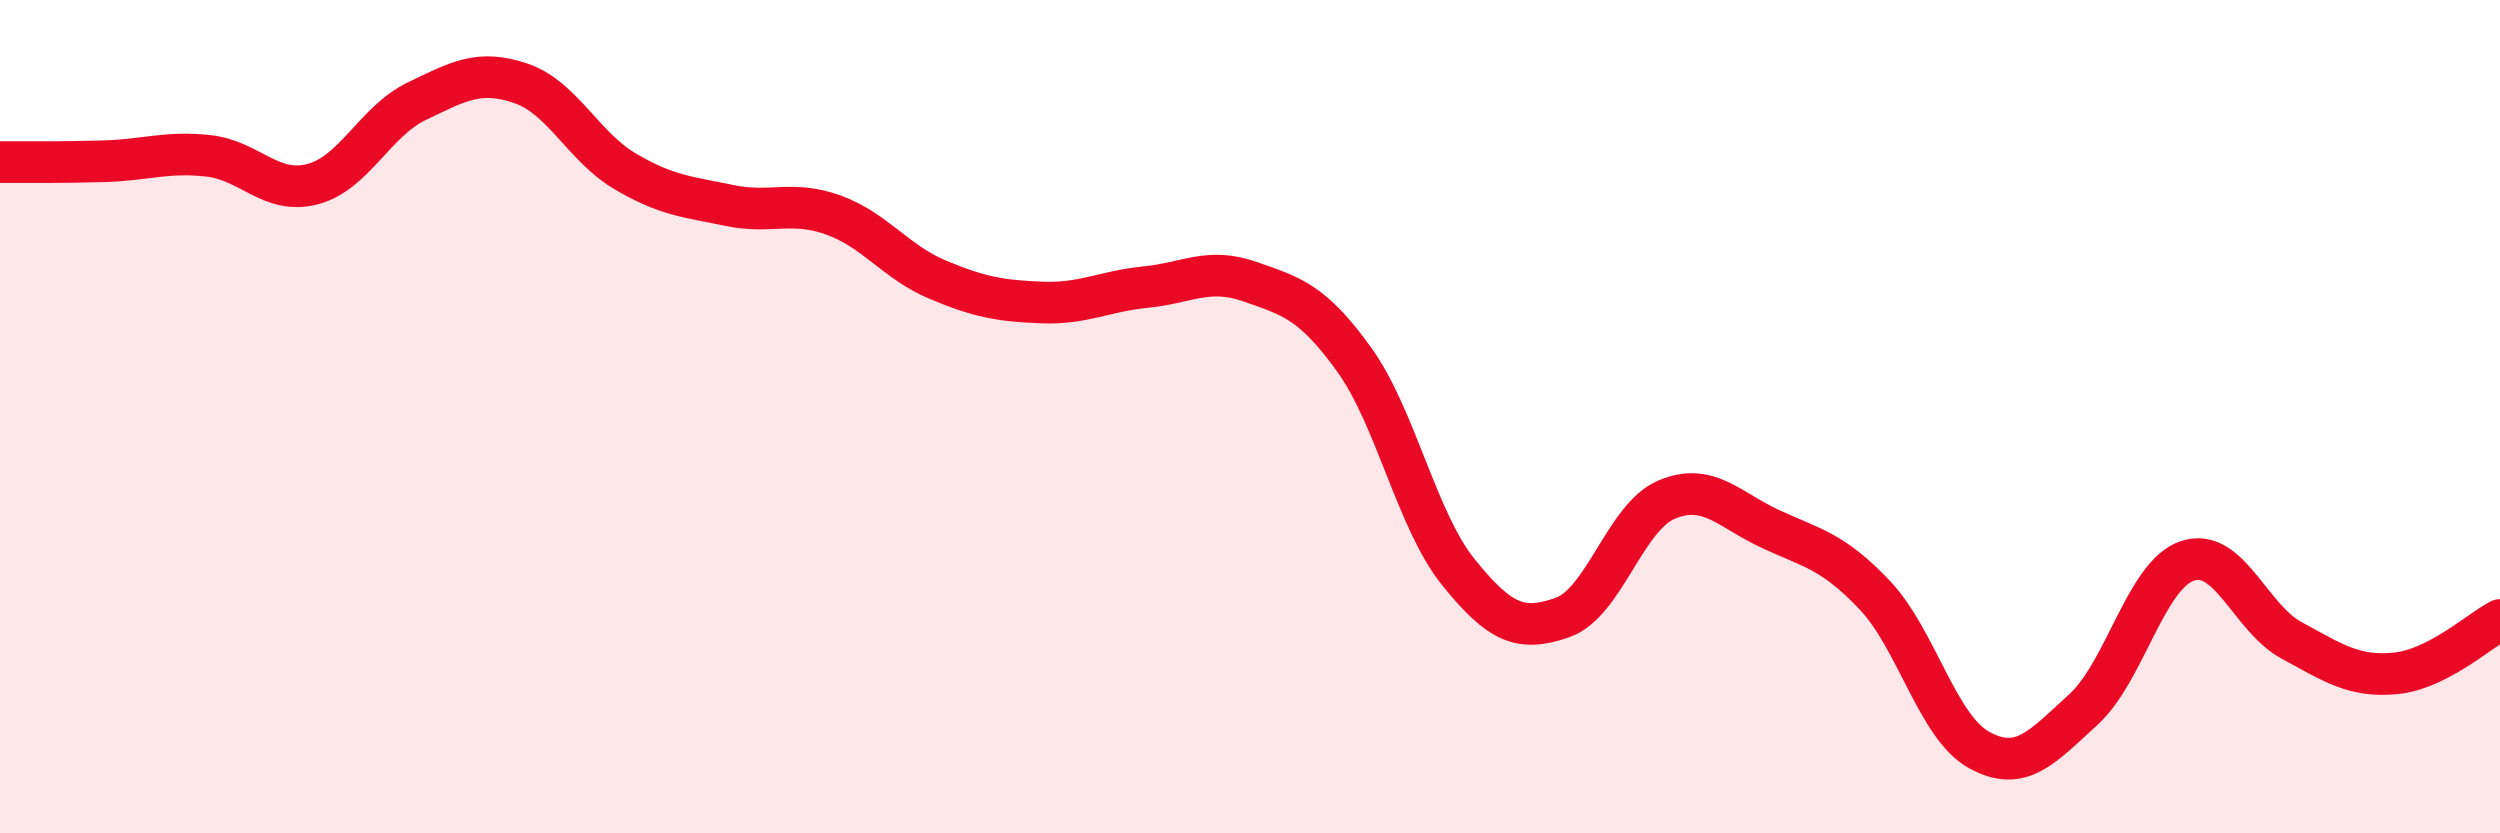
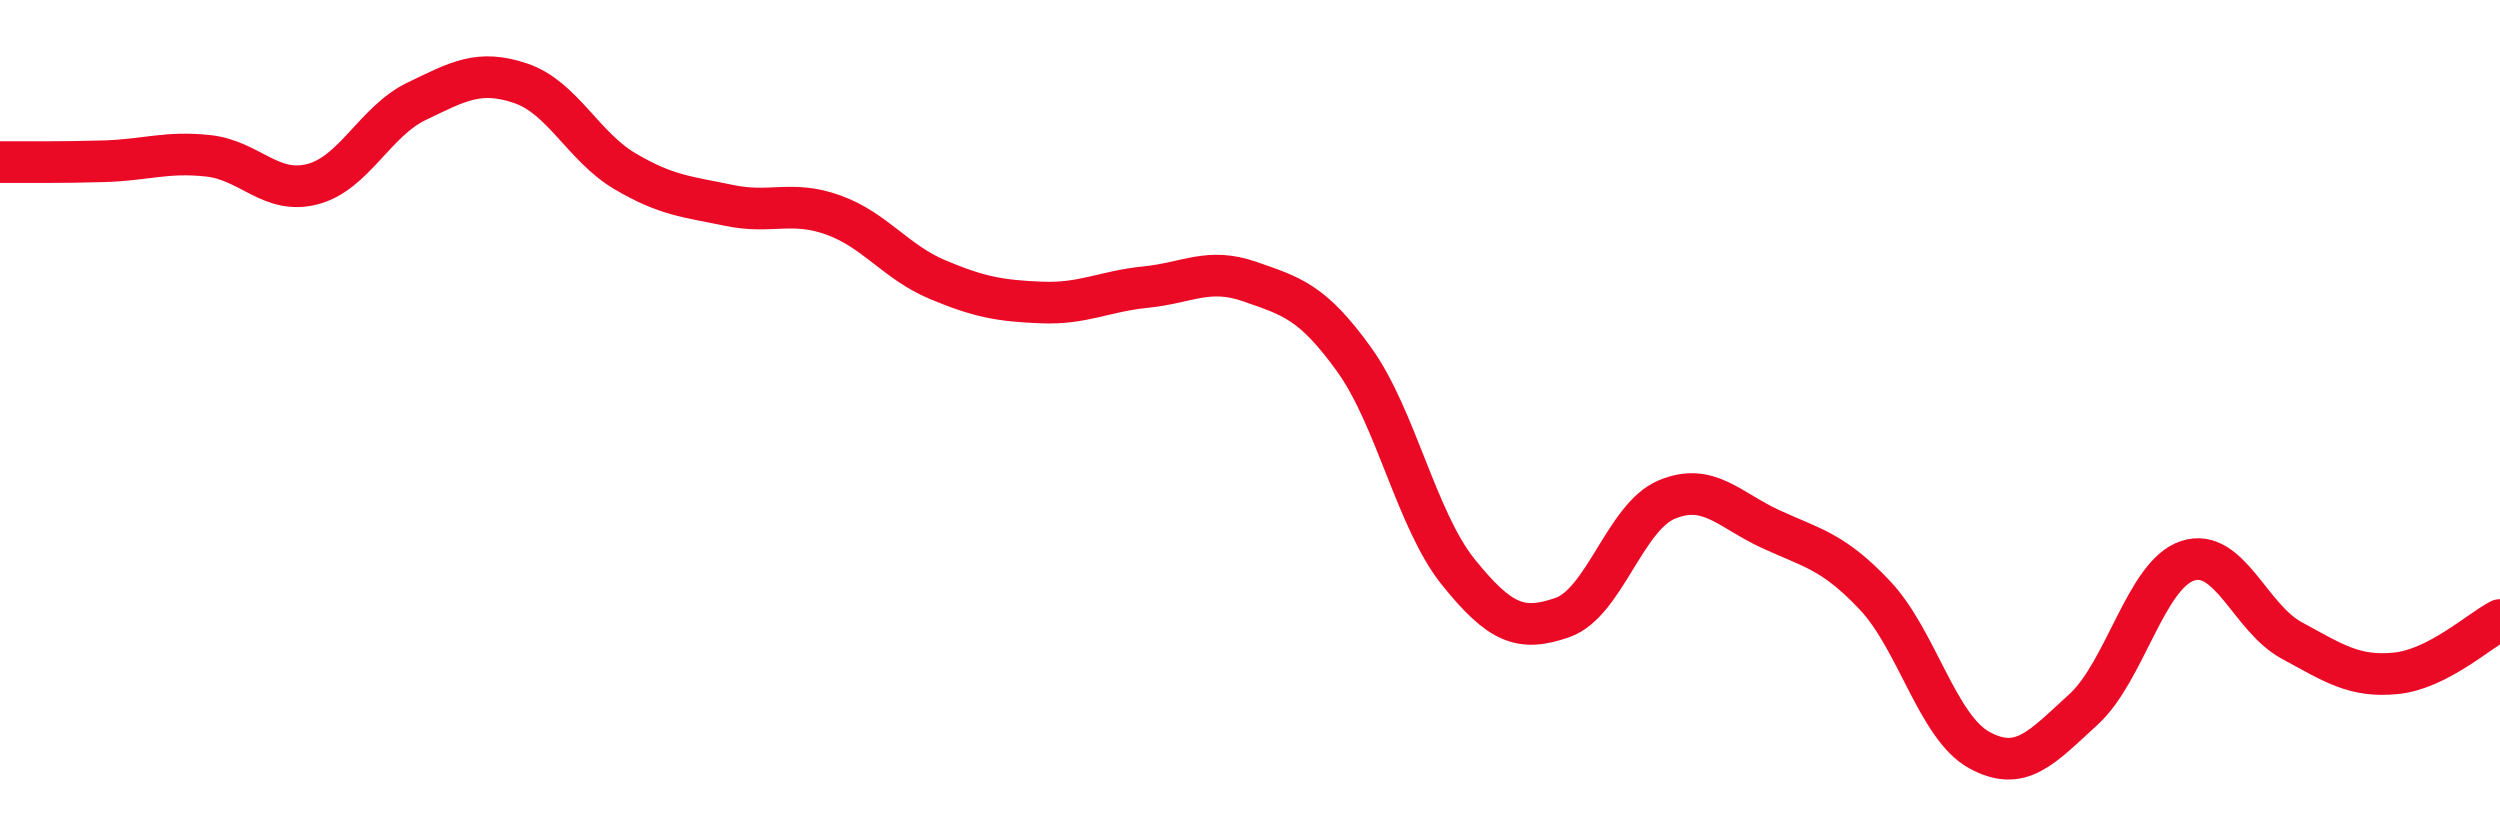
<svg xmlns="http://www.w3.org/2000/svg" width="60" height="20" viewBox="0 0 60 20">
-   <path d="M 0,3.89 C 0.5,3.89 1.5,3.9 2.5,3.87 C 3.5,3.84 4,3.63 5,3.74 C 6,3.85 6.5,4.68 7.5,4.42 C 8.5,4.16 9,2.91 10,2.43 C 11,1.95 11.5,1.66 12.5,2 C 13.5,2.34 14,3.52 15,4.11 C 16,4.7 16.5,4.72 17.5,4.93 C 18.5,5.14 19,4.8 20,5.16 C 21,5.52 21.5,6.29 22.5,6.71 C 23.5,7.13 24,7.22 25,7.26 C 26,7.3 26.5,6.99 27.5,6.89 C 28.5,6.79 29,6.41 30,6.76 C 31,7.11 31.5,7.24 32.5,8.63 C 33.5,10.02 34,12.49 35,13.73 C 36,14.97 36.5,15.17 37.5,14.82 C 38.5,14.47 39,12.41 40,11.99 C 41,11.57 41.5,12.24 42.5,12.7 C 43.5,13.16 44,13.23 45,14.29 C 46,15.35 46.5,17.45 47.5,18 C 48.5,18.55 49,17.94 50,17.03 C 51,16.12 51.5,13.79 52.5,13.46 C 53.5,13.13 54,14.83 55,15.37 C 56,15.91 56.5,16.26 57.5,16.16 C 58.5,16.06 59.5,15.14 60,14.88L60 20L0 20Z" fill="#EB0A25" opacity="0.1" stroke-linecap="round" stroke-linejoin="round" />
  <path d="M 0,3.89 C 0.5,3.89 1.5,3.9 2.5,3.87 C 3.5,3.84 4,3.63 5,3.74 C 6,3.85 6.5,4.68 7.5,4.42 C 8.5,4.16 9,2.91 10,2.43 C 11,1.95 11.5,1.66 12.5,2 C 13.5,2.34 14,3.52 15,4.11 C 16,4.7 16.5,4.72 17.5,4.93 C 18.5,5.14 19,4.8 20,5.16 C 21,5.52 21.5,6.29 22.5,6.71 C 23.5,7.13 24,7.22 25,7.26 C 26,7.3 26.5,6.99 27.5,6.89 C 28.5,6.79 29,6.41 30,6.76 C 31,7.11 31.5,7.24 32.5,8.63 C 33.5,10.02 34,12.49 35,13.73 C 36,14.97 36.5,15.17 37.5,14.82 C 38.5,14.47 39,12.41 40,11.99 C 41,11.57 41.5,12.24 42.5,12.7 C 43.5,13.16 44,13.23 45,14.29 C 46,15.35 46.5,17.45 47.5,18 C 48.5,18.55 49,17.94 50,17.03 C 51,16.12 51.5,13.79 52.5,13.46 C 53.5,13.13 54,14.83 55,15.37 C 56,15.91 56.5,16.26 57.5,16.16 C 58.5,16.06 59.5,15.14 60,14.88" stroke="#EB0A25" stroke-width="1" fill="none" stroke-linecap="round" stroke-linejoin="round" />
</svg>